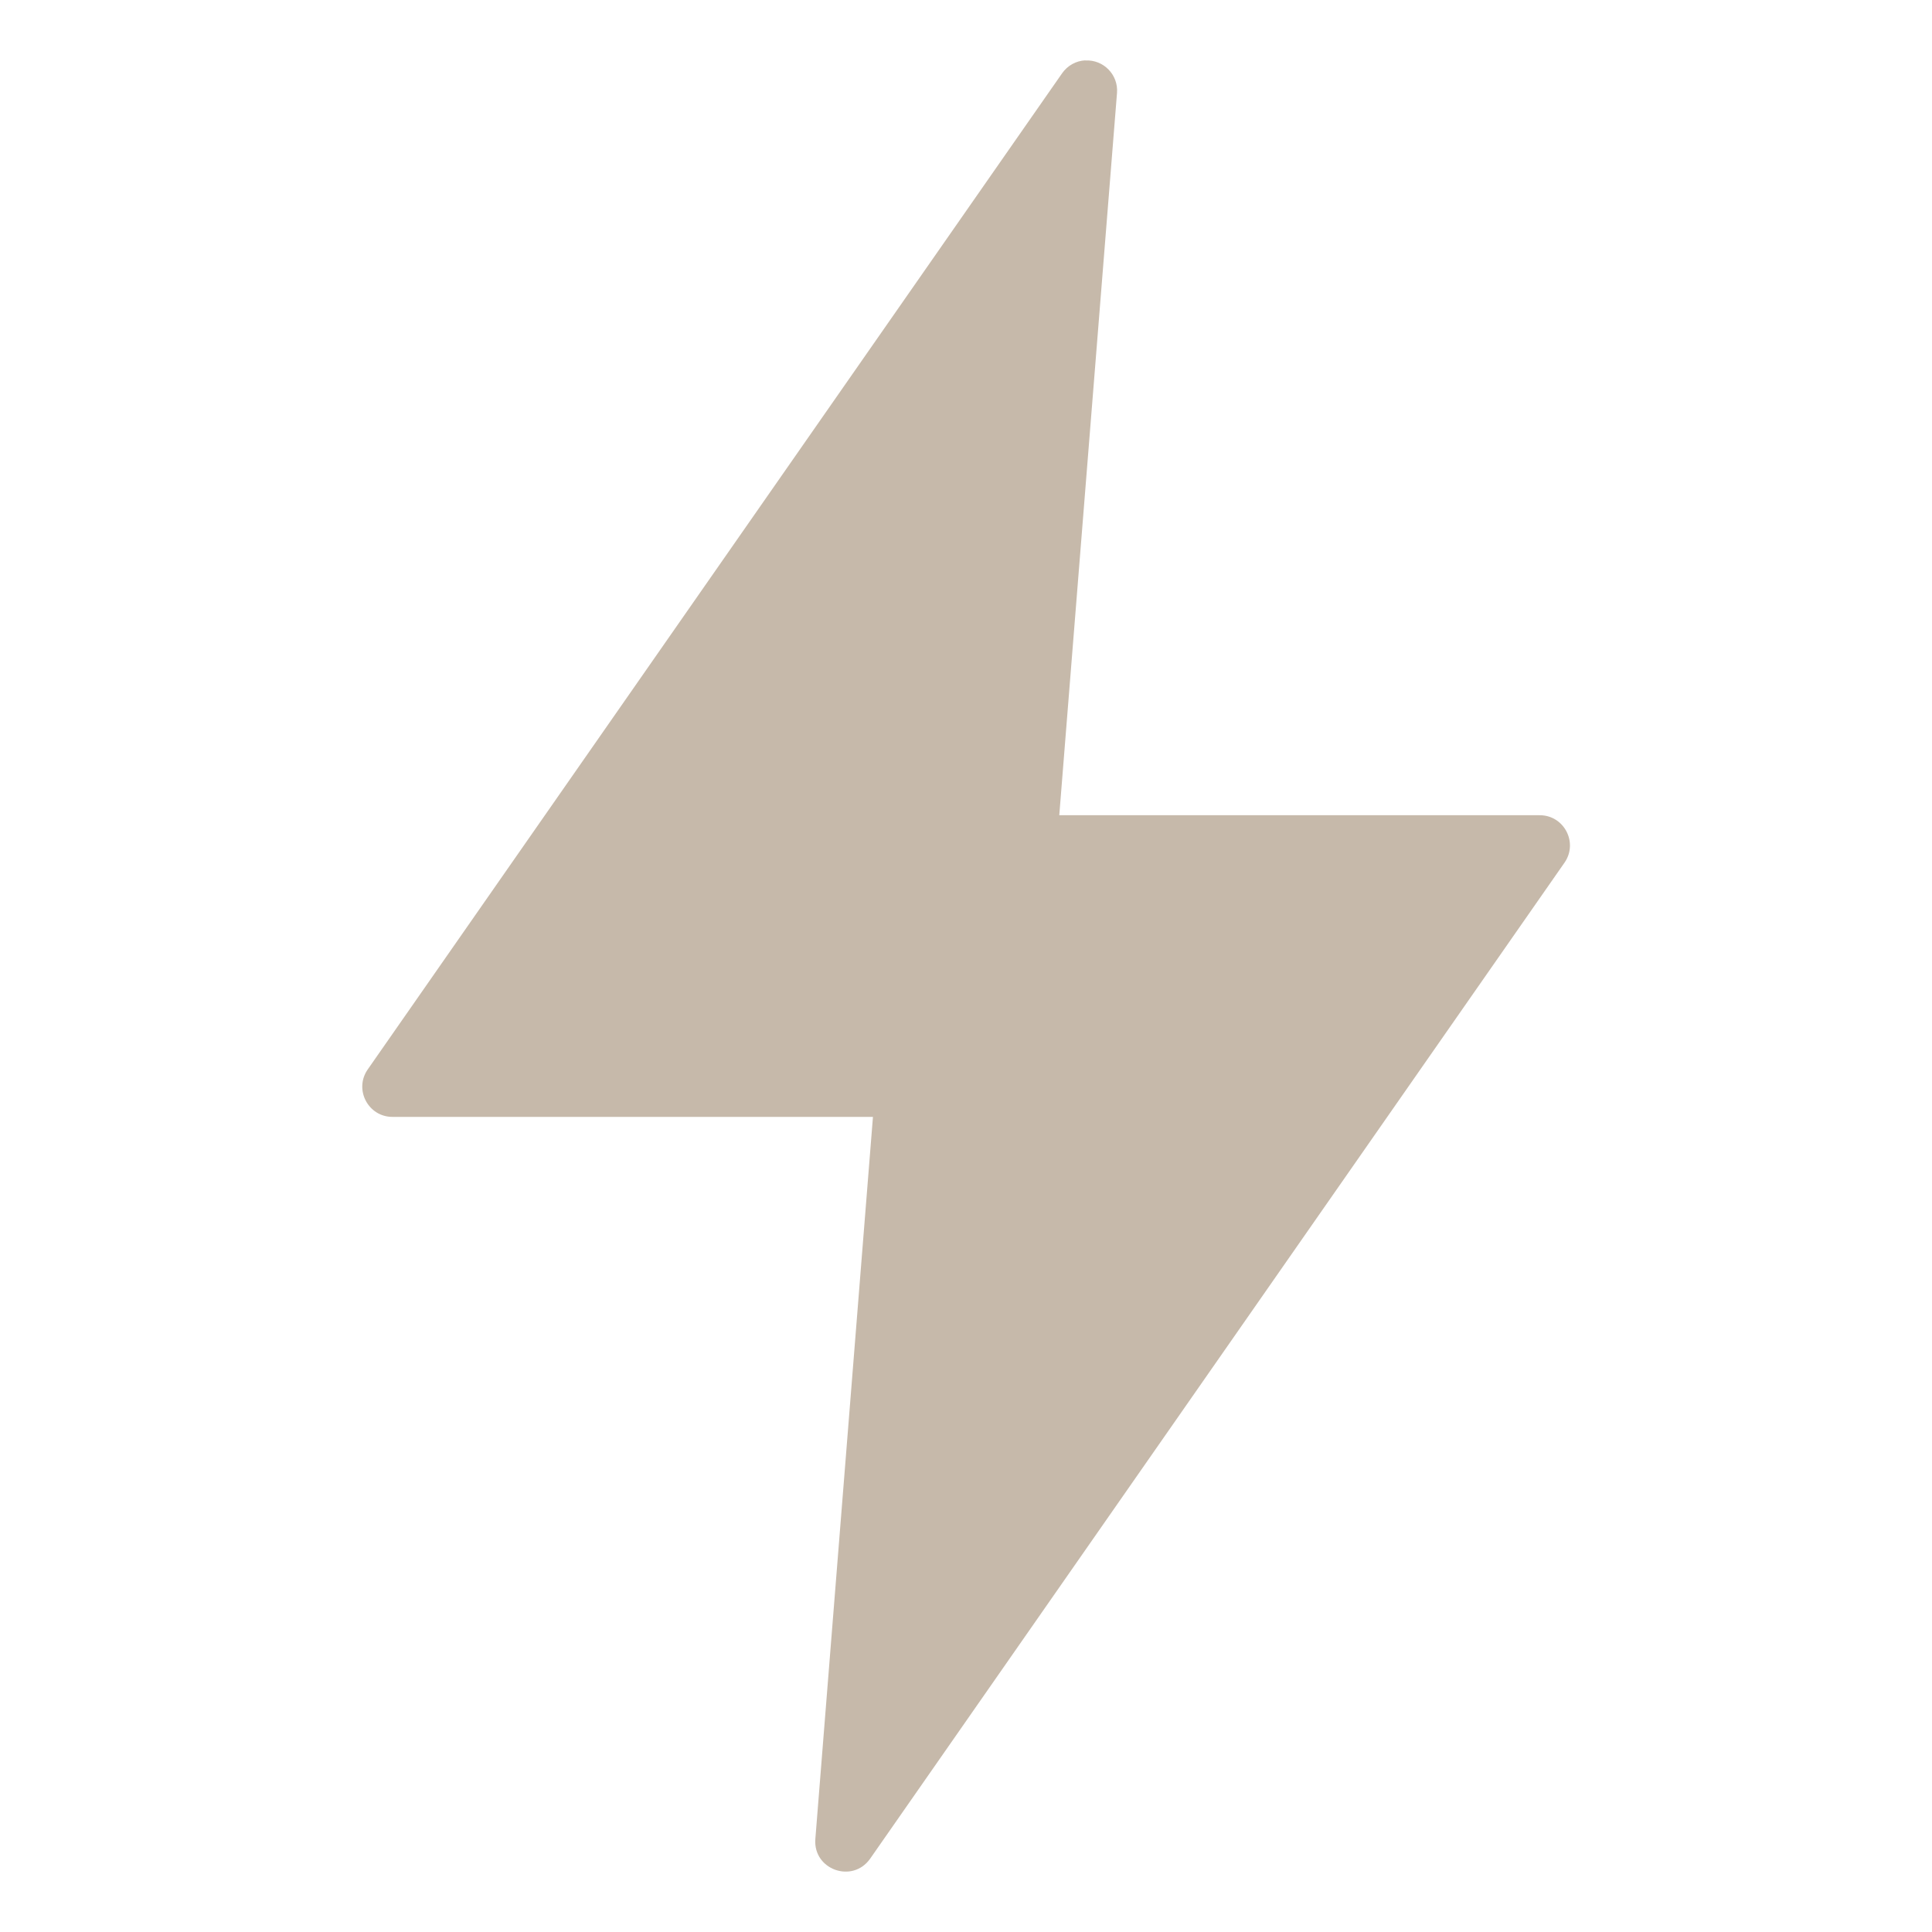
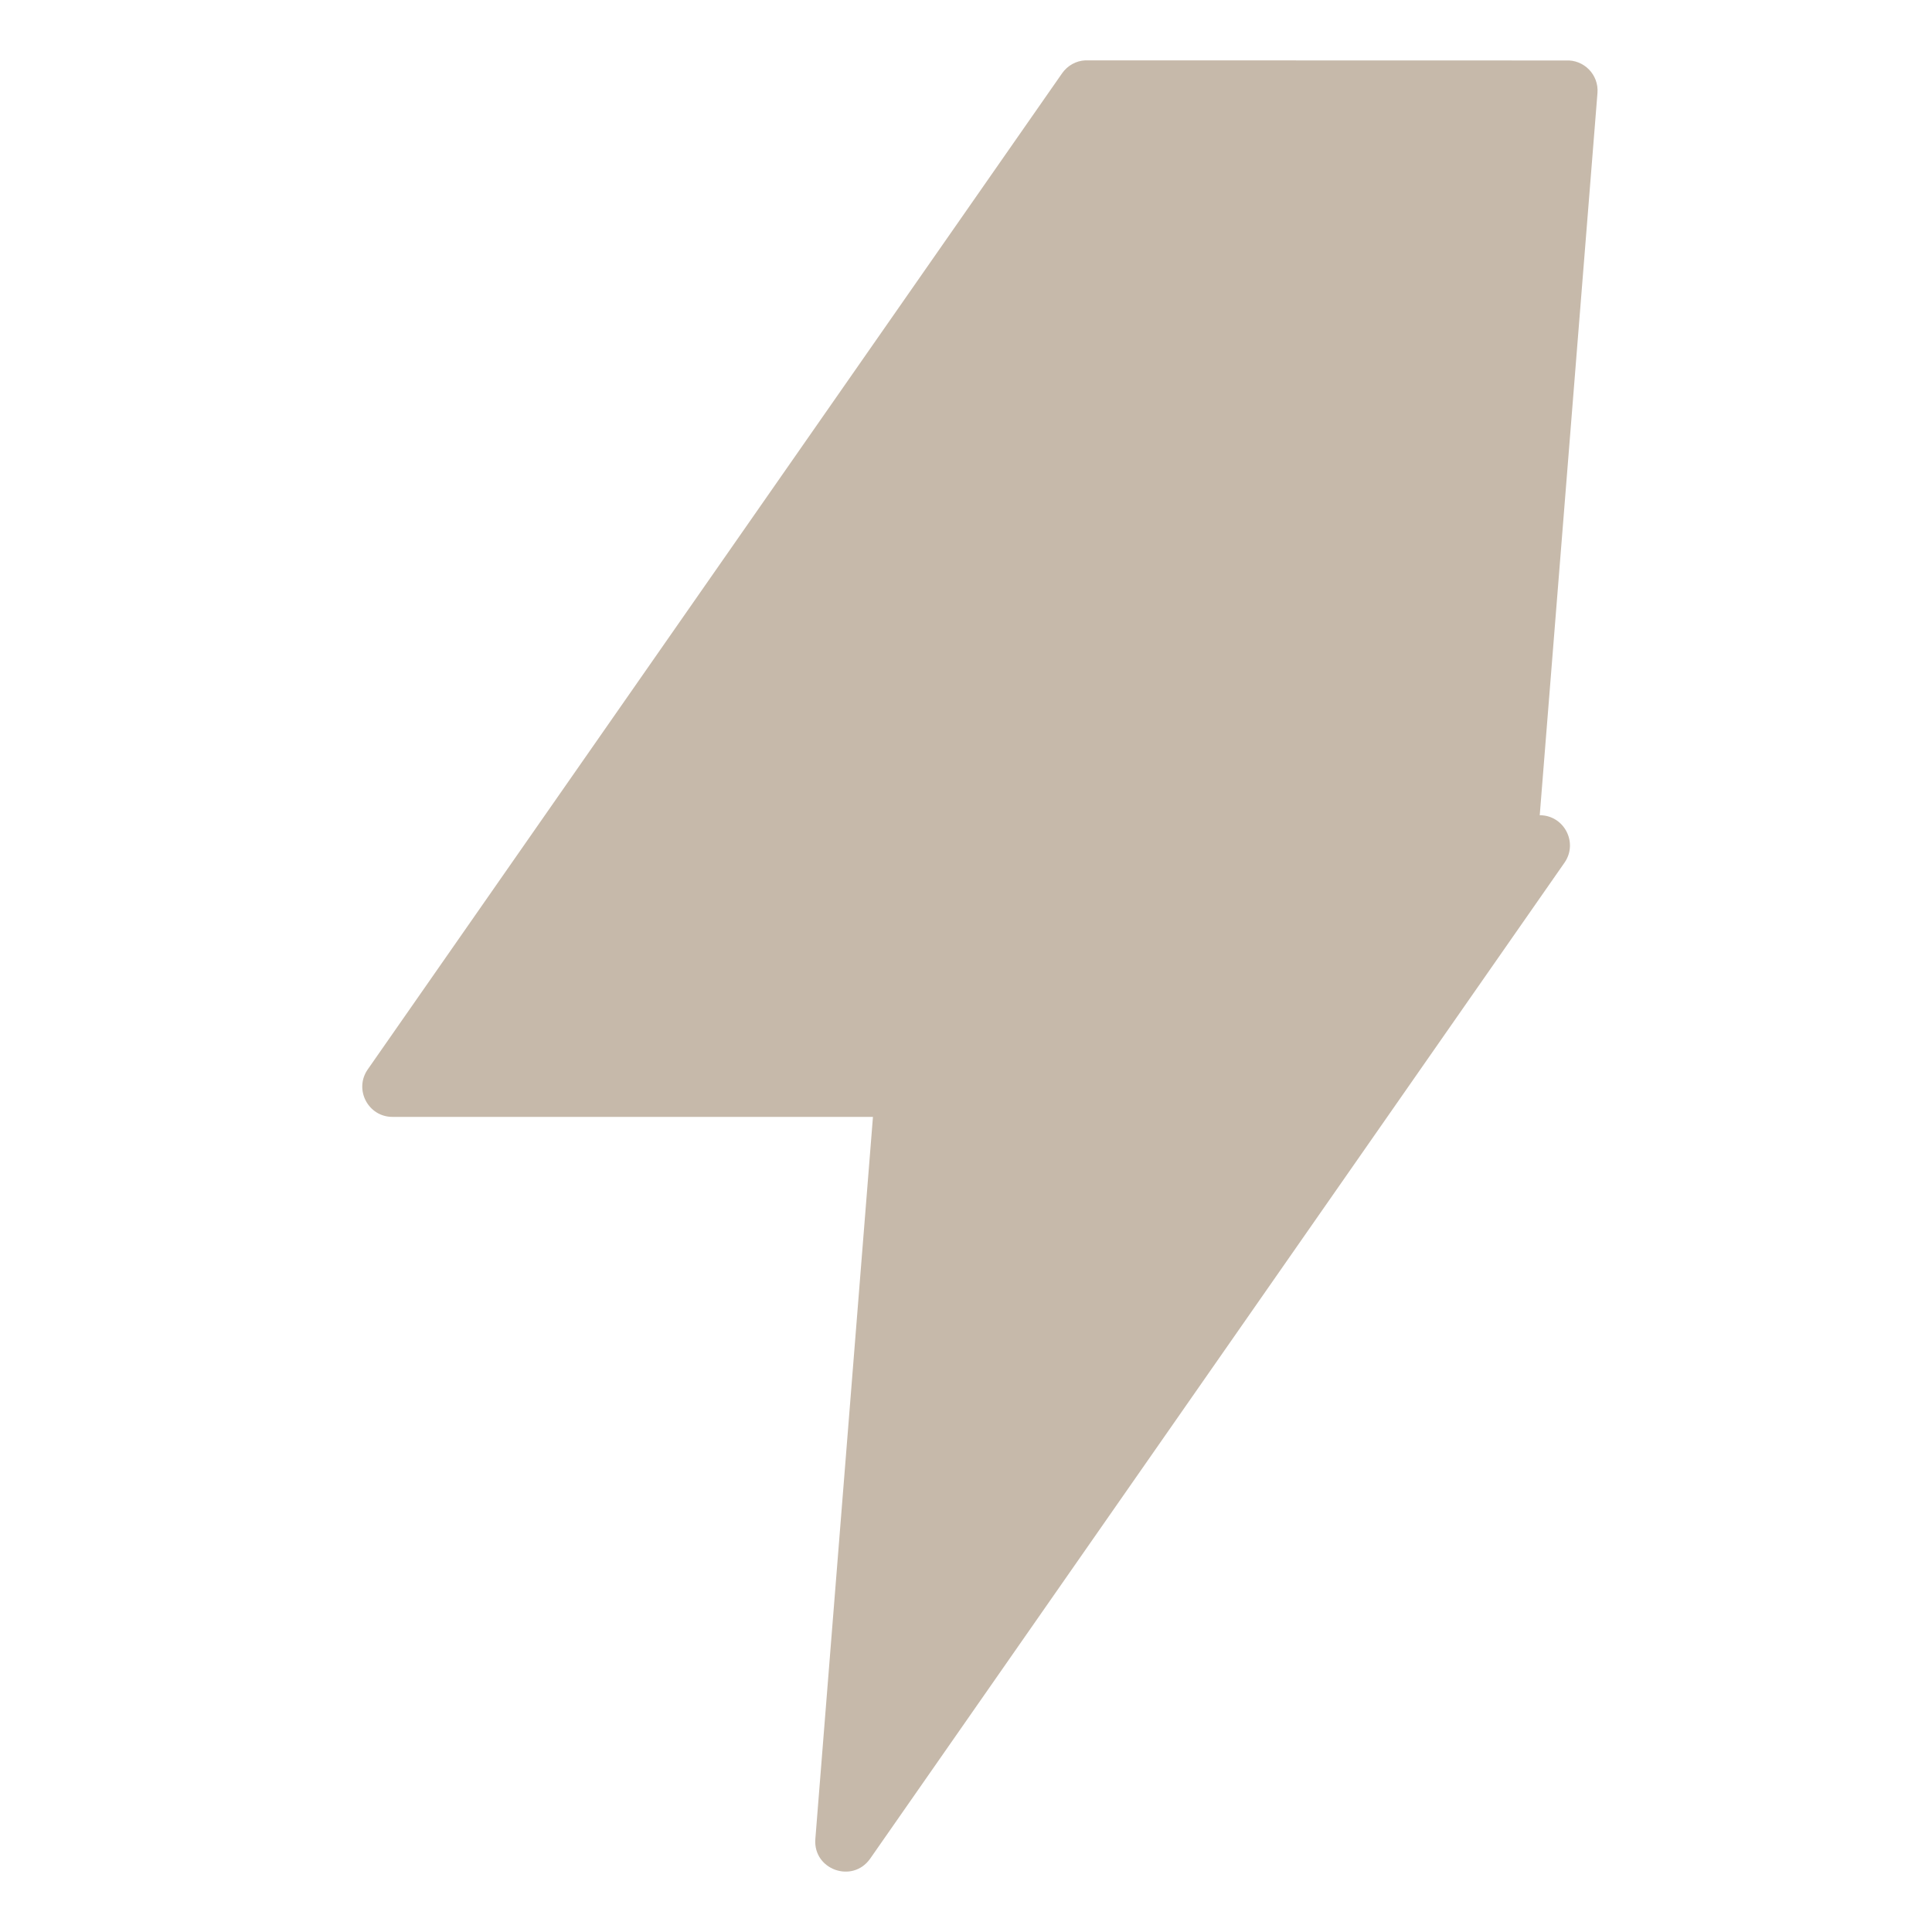
<svg xmlns="http://www.w3.org/2000/svg" id="svg7119" height="512" viewBox="0 0 16.933 16.933" width="512">
  <g id="layer1" transform="translate(0 -280.067)">
-     <path id="path31836" d="m9.512 280.596c-.082.004-.156.046-.203.113l-6.086 8.731c-.122.175.003.416.217.416h4.211l-.505 6.33c-.02.268.325.391.48.172l6.086-8.73c.122-.175-.003-.416-.217-.416h-4.211l.506-6.33c.013-.159-.118-.294-.278-.285z" font-variant-ligatures="normal" font-variant-position="normal" font-variant-caps="normal" font-variant-numeric="normal" font-variant-alternates="normal" font-feature-settings="normal" text-indent="0" text-align="start" text-decoration-line="none" text-decoration-style="solid" text-decoration-color="#c6b9aa" text-transform="none" text-orientation="mixed" white-space="normal" shape-padding="0" isolation="auto" mix-blend-mode="normal" solid-color="#c6b9aa" solid-opacity="1" vector-effect="none" fill="#c6b9aa" />
+     <path id="path31836" d="m9.512 280.596c-.082.004-.156.046-.203.113l-6.086 8.731c-.122.175.003.416.217.416h4.211l-.505 6.33c-.02.268.325.391.48.172l6.086-8.73c.122-.175-.003-.416-.217-.416l.506-6.33c.013-.159-.118-.294-.278-.285z" font-variant-ligatures="normal" font-variant-position="normal" font-variant-caps="normal" font-variant-numeric="normal" font-variant-alternates="normal" font-feature-settings="normal" text-indent="0" text-align="start" text-decoration-line="none" text-decoration-style="solid" text-decoration-color="#c6b9aa" text-transform="none" text-orientation="mixed" white-space="normal" shape-padding="0" isolation="auto" mix-blend-mode="normal" solid-color="#c6b9aa" solid-opacity="1" vector-effect="none" fill="#c6b9aa" />
  </g>
</svg>